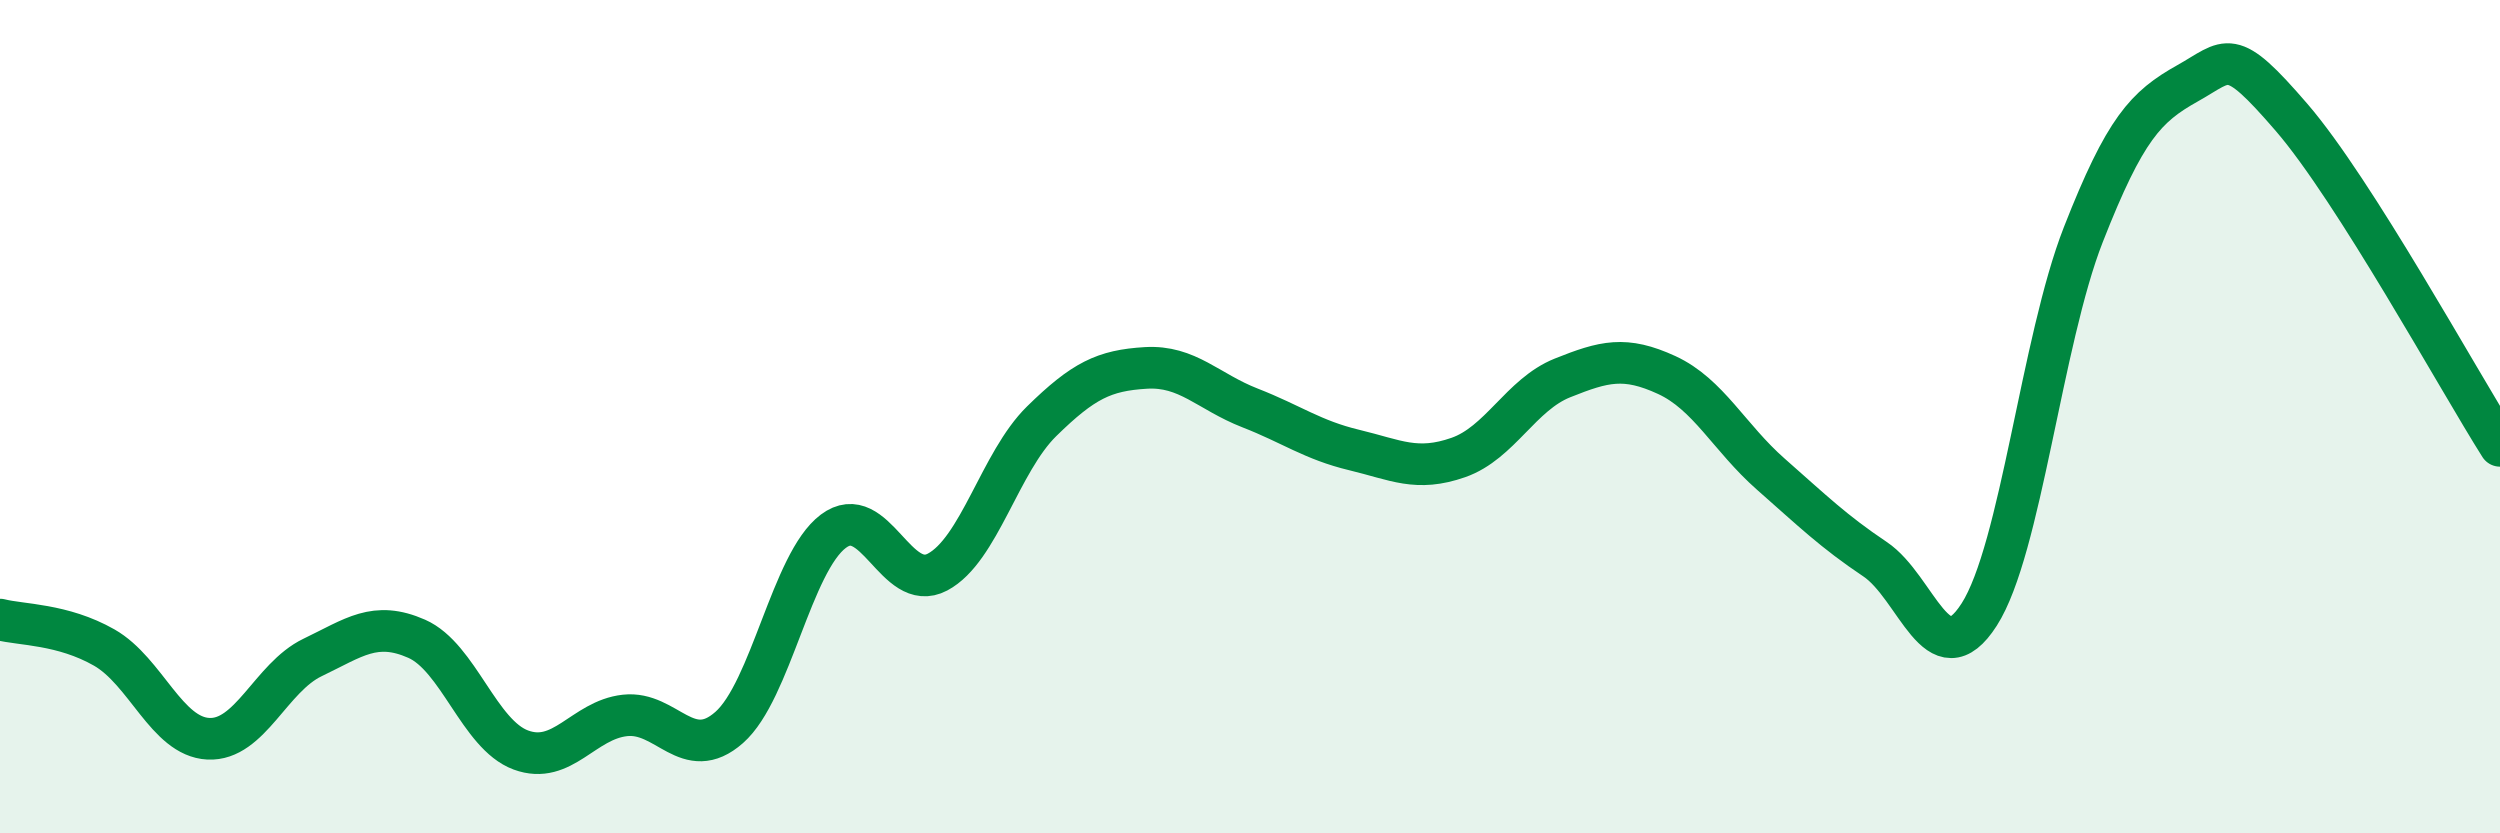
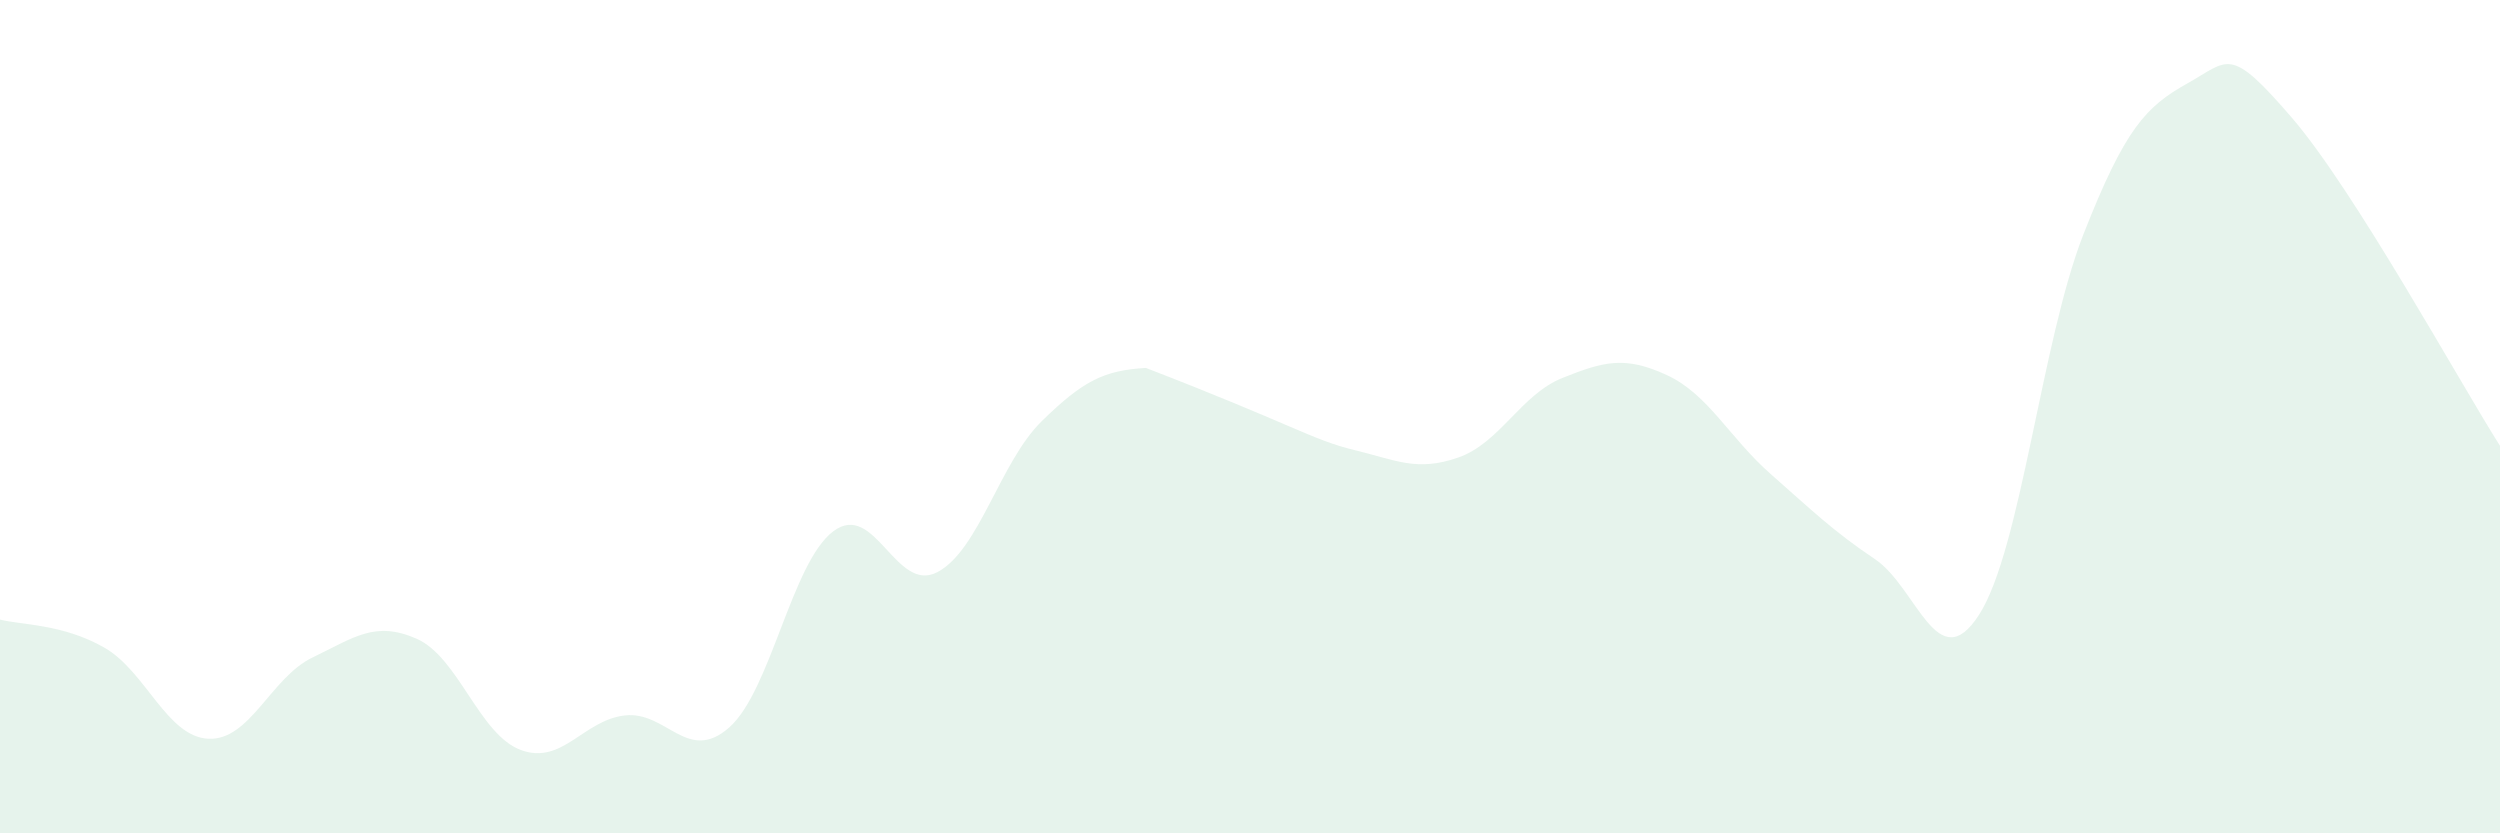
<svg xmlns="http://www.w3.org/2000/svg" width="60" height="20" viewBox="0 0 60 20">
-   <path d="M 0,14.87 C 0.5,15 1.5,14.97 2.5,15.54 C 3.5,16.11 4,17.68 5,17.73 C 6,17.78 6.5,16.26 7.5,15.78 C 8.5,15.3 9,14.89 10,15.33 C 11,15.77 11.5,17.63 12.5,18 C 13.5,18.37 14,17.28 15,17.17 C 16,17.06 16.5,18.34 17.5,17.46 C 18.5,16.58 19,13.5 20,12.75 C 21,12 21.5,14.26 22.5,13.73 C 23.5,13.2 24,11.09 25,10.11 C 26,9.13 26.5,8.89 27.5,8.83 C 28.5,8.77 29,9.4 30,9.79 C 31,10.18 31.5,10.56 32.5,10.8 C 33.5,11.04 34,11.33 35,10.98 C 36,10.63 36.5,9.47 37.5,9.07 C 38.5,8.67 39,8.54 40,9 C 41,9.46 41.5,10.5 42.5,11.38 C 43.5,12.26 44,12.75 45,13.42 C 46,14.09 46.5,16.31 47.5,14.75 C 48.5,13.19 49,8.18 50,5.63 C 51,3.08 51.5,2.56 52.5,2 C 53.5,1.44 53.5,1.08 55,2.82 C 56.5,4.56 59,9.12 60,10.7L60 20L0 20Z" fill="#008740" opacity="0.1" stroke-linecap="round" stroke-linejoin="round" />
-   <path d="M 0,14.87 C 0.5,15 1.5,14.97 2.5,15.54 C 3.5,16.11 4,17.68 5,17.73 C 6,17.78 6.5,16.26 7.5,15.78 C 8.5,15.3 9,14.89 10,15.33 C 11,15.77 11.5,17.63 12.5,18 C 13.5,18.37 14,17.28 15,17.17 C 16,17.06 16.5,18.34 17.5,17.46 C 18.5,16.58 19,13.5 20,12.75 C 21,12 21.5,14.26 22.5,13.73 C 23.5,13.2 24,11.09 25,10.11 C 26,9.13 26.5,8.89 27.5,8.83 C 28.5,8.77 29,9.4 30,9.79 C 31,10.18 31.5,10.56 32.5,10.8 C 33.5,11.04 34,11.33 35,10.98 C 36,10.63 36.5,9.47 37.5,9.07 C 38.5,8.67 39,8.54 40,9 C 41,9.46 41.5,10.5 42.5,11.38 C 43.5,12.26 44,12.75 45,13.42 C 46,14.09 46.5,16.31 47.5,14.75 C 48.5,13.19 49,8.18 50,5.63 C 51,3.08 51.5,2.56 52.5,2 C 53.5,1.44 53.5,1.08 55,2.82 C 56.5,4.56 59,9.12 60,10.7" stroke="#008740" stroke-width="1" fill="none" stroke-linecap="round" stroke-linejoin="round" />
+   <path d="M 0,14.87 C 0.5,15 1.5,14.97 2.5,15.54 C 3.5,16.11 4,17.68 5,17.73 C 6,17.78 6.5,16.26 7.5,15.78 C 8.5,15.3 9,14.89 10,15.33 C 11,15.77 11.5,17.63 12.5,18 C 13.5,18.37 14,17.28 15,17.17 C 16,17.06 16.5,18.34 17.5,17.46 C 18.5,16.58 19,13.5 20,12.75 C 21,12 21.5,14.26 22.5,13.73 C 23.5,13.2 24,11.09 25,10.11 C 26,9.13 26.5,8.89 27.5,8.83 C 31,10.18 31.5,10.56 32.5,10.8 C 33.5,11.04 34,11.33 35,10.98 C 36,10.63 36.5,9.47 37.5,9.07 C 38.5,8.67 39,8.54 40,9 C 41,9.46 41.5,10.5 42.5,11.38 C 43.5,12.26 44,12.75 45,13.42 C 46,14.09 46.5,16.31 47.5,14.75 C 48.5,13.19 49,8.18 50,5.63 C 51,3.08 51.5,2.56 52.5,2 C 53.5,1.44 53.5,1.08 55,2.82 C 56.5,4.56 59,9.12 60,10.7L60 20L0 20Z" fill="#008740" opacity="0.1" stroke-linecap="round" stroke-linejoin="round" />
</svg>